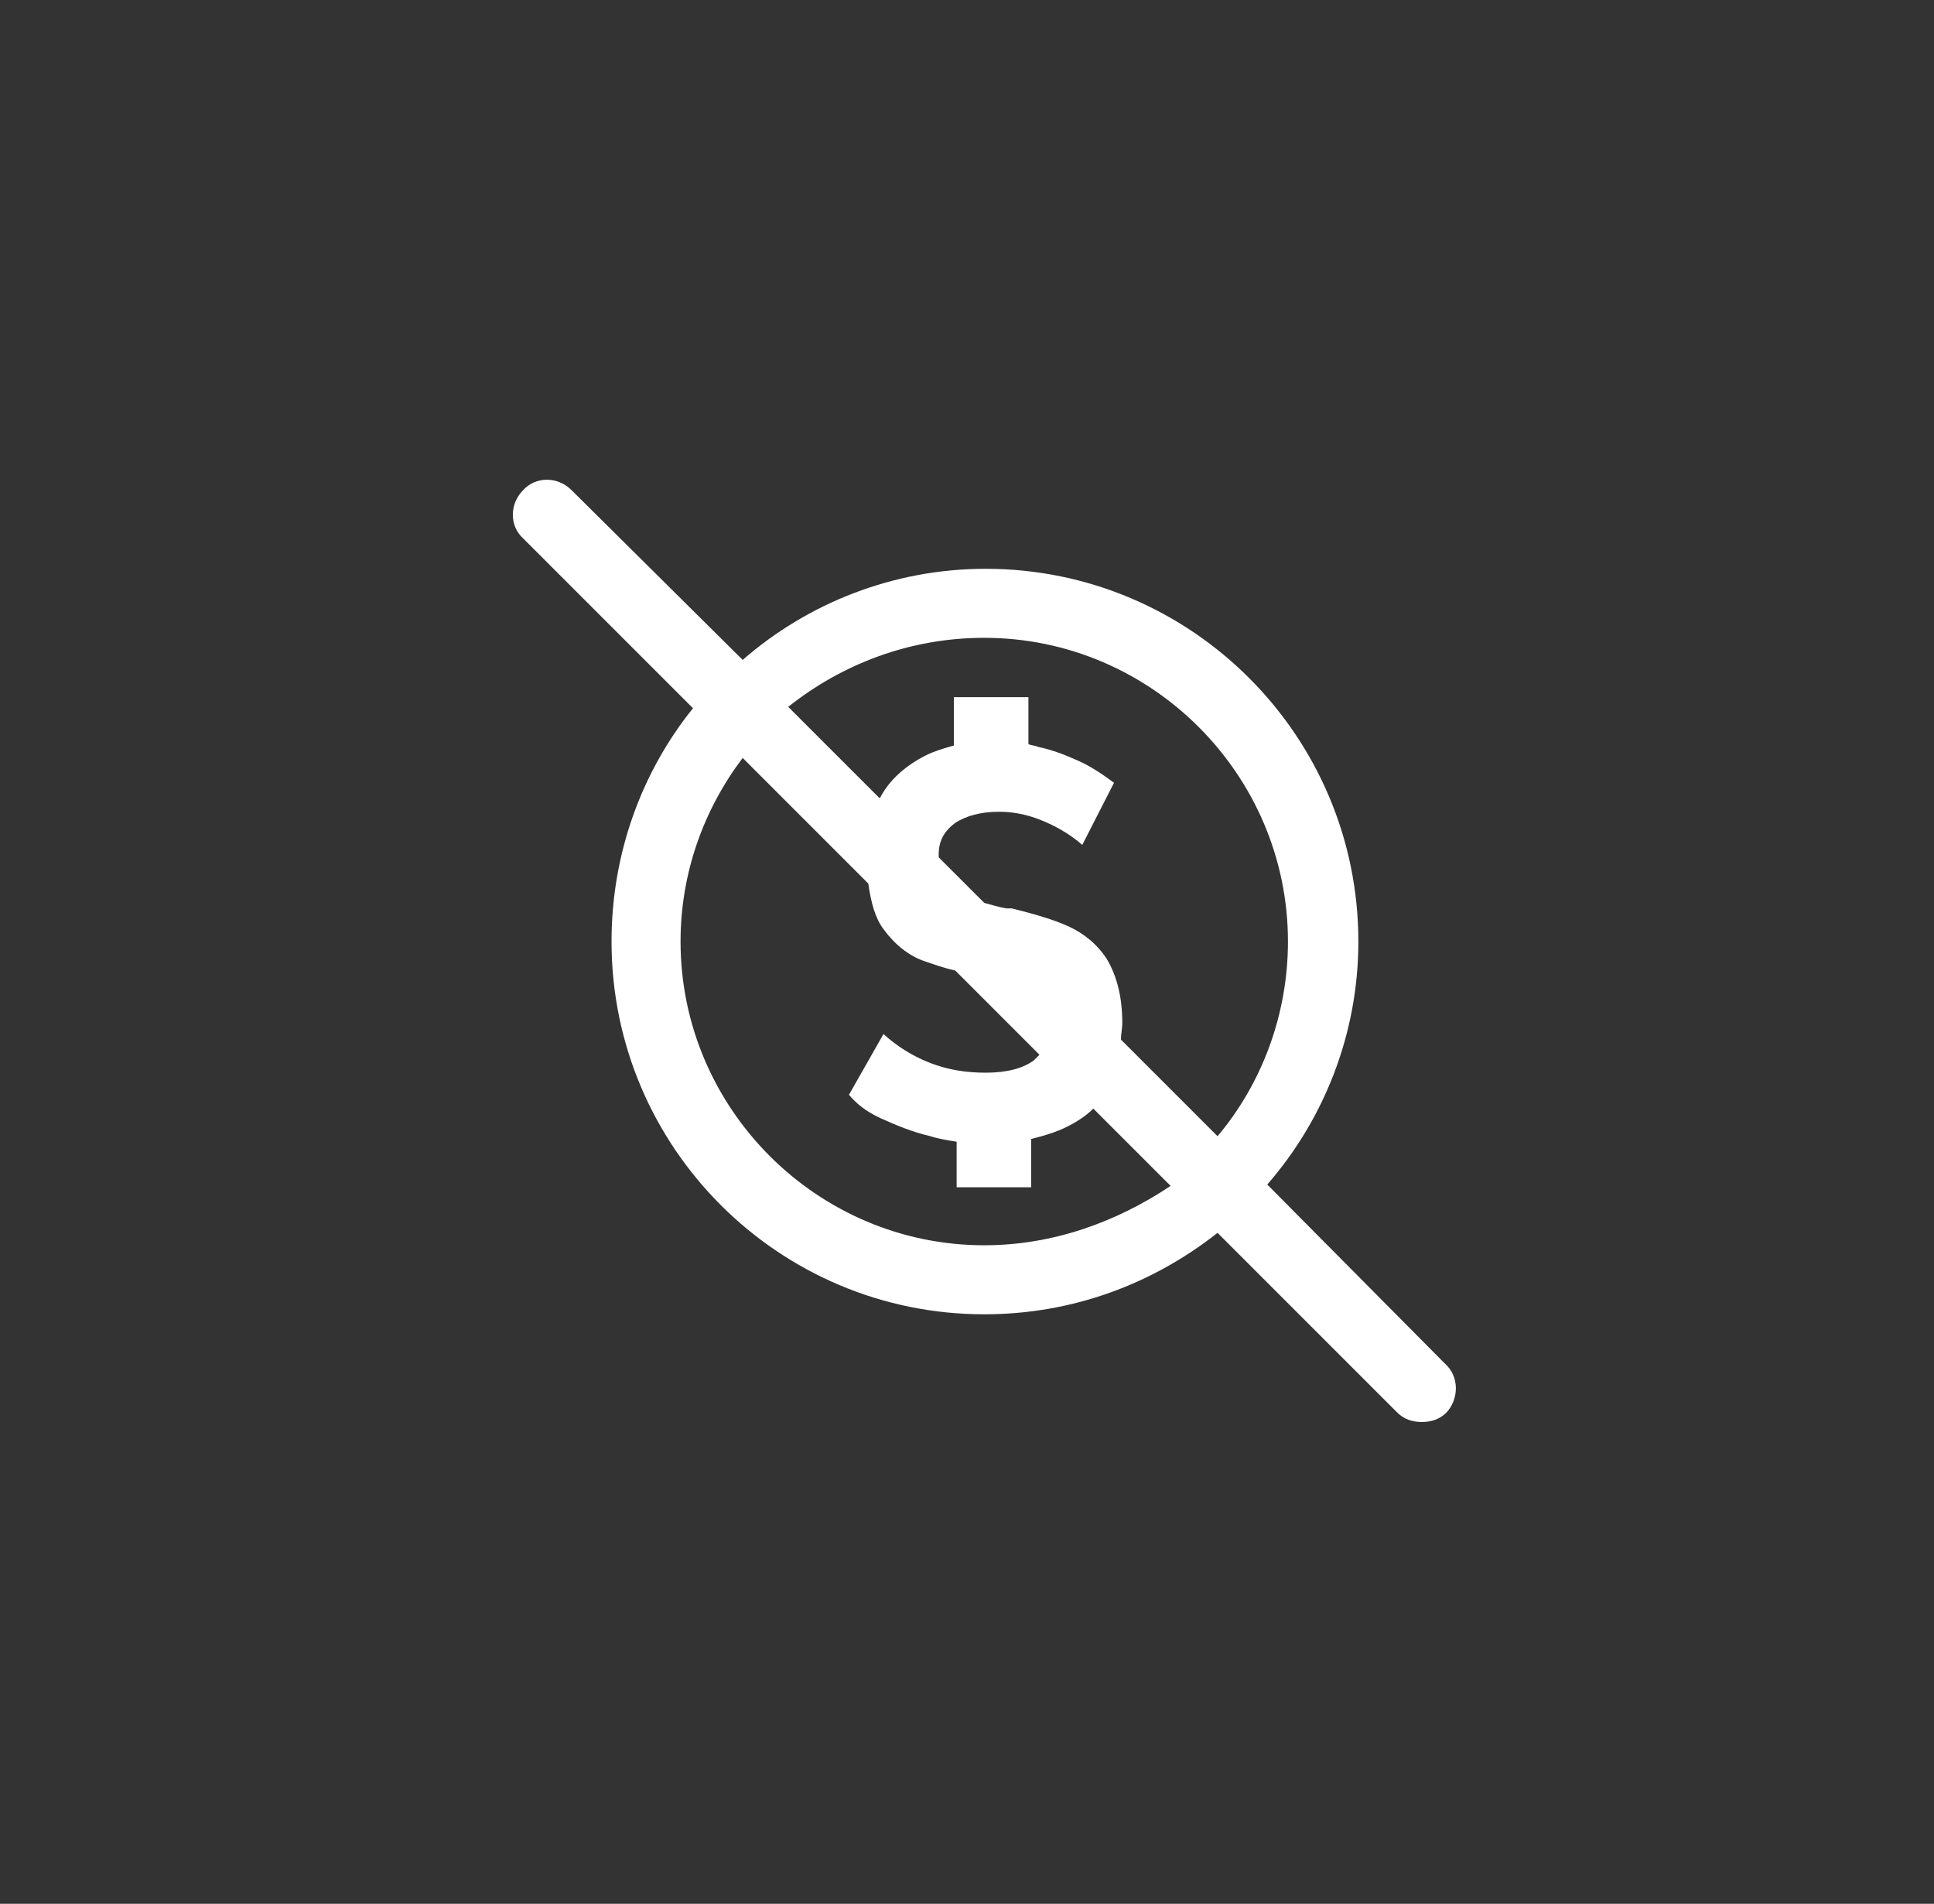
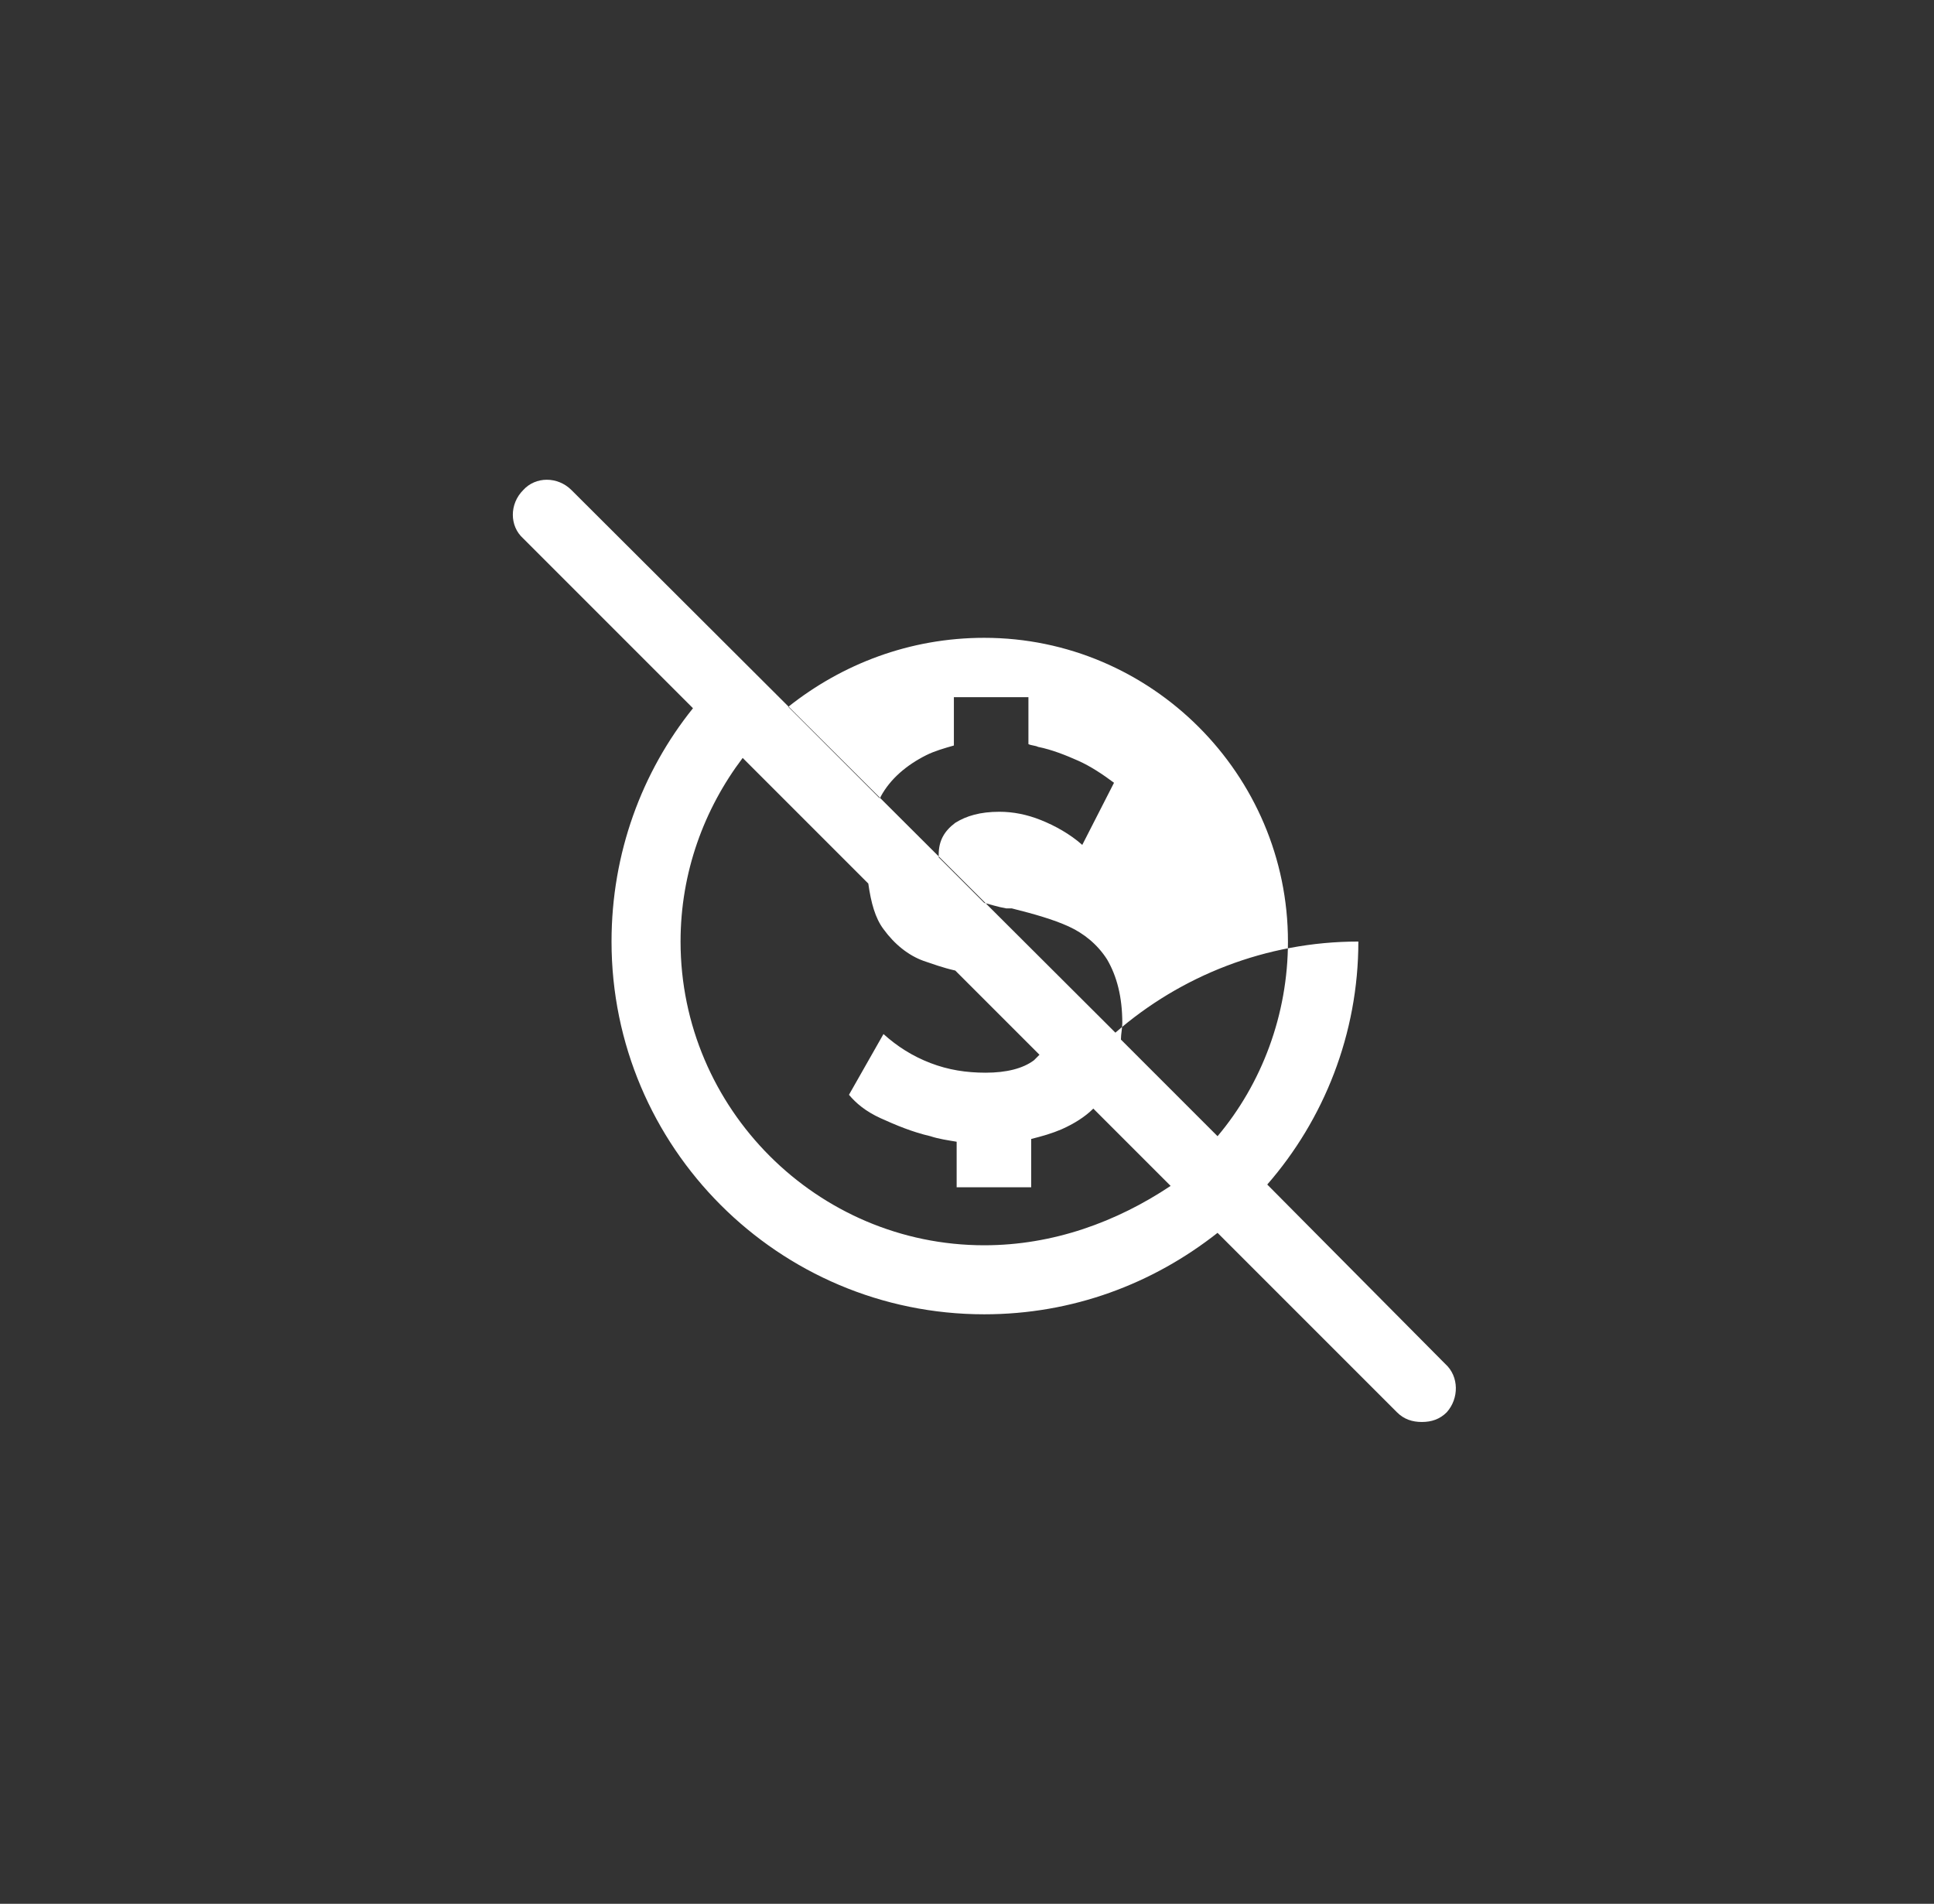
<svg xmlns="http://www.w3.org/2000/svg" version="1.1" id="Camada_1" x="0px" y="0px" viewBox="0 0 140.1 137.9" style="enable-background:new 0 0 140.1 137.9;" xml:space="preserve">
  <rect x="0" y="0" width="140.1" height="137.9" fill="#333333" stroke="none" />
  <style type="text/css">
	.st0{fill:#fff;}
</style>
  <g id="XMLID_70_">
-     <path id="XMLID_71_" class="st0" d="M104.7,98.8L91.8,85.8c4.1-4.7,6.6-10.9,6.6-17.6c0-14.9-12.1-27-27-27   c-6.7,0-12.9,2.5-17.6,6.6L41.4,35.5c-1-1-2.6-1-3.5,0c-1,1-1,2.6,0,3.5l12.3,12.3c-3.7,4.6-5.9,10.5-5.9,16.9   c0,14.9,12.1,27,27,27c6.4,0,12.2-2.2,16.9-5.9l13,13c0.5,0.5,1.1,0.7,1.8,0.7s1.3-0.2,1.8-0.7C105.7,101.3,105.7,99.7,104.7,98.8    M71.3,46.2c12.1,0,22,9.9,22,22c0,5.3-1.9,10.3-5.1,14.1l-7-7c0-0.4,0.1-0.8,0.1-1.2v0c0-1.9-0.4-3.4-1.1-4.6   c-0.7-1.1-1.7-1.9-2.8-2.4c-1.1-0.5-2.5-0.9-4.1-1.3c-0.1,0-0.1,0-0.2,0c-0.1,0-0.1,0-0.2,0c0,0,0,0,0,0c0,0,0,0,0,0   c-0.6-0.1-1.2-0.3-1.6-0.4L68,62.1c0-0.1,0-0.1,0-0.2v0c0-1,0.4-1.7,1.2-2.3c0.8-0.5,1.8-0.8,3.2-0.8c1,0,2,0.2,3,0.6   c1,0.4,2.1,1,3,1.8l2.3-4.5c-0.8-0.6-1.7-1.2-2.6-1.6c-0.9-0.4-1.9-0.8-2.9-1c-0.2-0.1-0.5-0.1-0.7-0.2v-3.4h-5.4v3.5   c-0.7,0.2-1.4,0.4-2,0.7c-1.4,0.7-2.6,1.7-3.3,3c0,0,0,0.1-0.1,0.1l-6.6-6.6C61,48.1,65.9,46.2,71.3,46.2 M71.3,90.2   c-12.1,0-22-9.9-22-22c0-5,1.7-9.6,4.5-13.3l9.1,9.1c0.2,1.4,0.5,2.5,1.1,3.3c0.8,1.1,1.8,1.9,2.9,2.3c0.6,0.2,1.4,0.5,2.3,0.7   l6.1,6.1c-0.1,0.1-0.3,0.3-0.4,0.4c-0.8,0.6-2,0.9-3.5,0.9c-1.4,0-2.7-0.2-4-0.7c-1.3-0.5-2.4-1.2-3.4-2.1l-2.5,4.4   c0.5,0.6,1.2,1.2,2.3,1.7c1.1,0.5,2.3,1,3.6,1.3c0.6,0.2,1.3,0.3,1.9,0.4v3.3h5.4v-3.5c0.8-0.2,1.5-0.4,2.2-0.7   c0.9-0.4,1.7-0.9,2.3-1.5l5.6,5.6C80.9,88.5,76.3,90.2,71.3,90.2" />
+     <path id="XMLID_71_" class="st0" d="M104.7,98.8L91.8,85.8c4.1-4.7,6.6-10.9,6.6-17.6c-6.7,0-12.9,2.5-17.6,6.6L41.4,35.5c-1-1-2.6-1-3.5,0c-1,1-1,2.6,0,3.5l12.3,12.3c-3.7,4.6-5.9,10.5-5.9,16.9   c0,14.9,12.1,27,27,27c6.4,0,12.2-2.2,16.9-5.9l13,13c0.5,0.5,1.1,0.7,1.8,0.7s1.3-0.2,1.8-0.7C105.7,101.3,105.7,99.7,104.7,98.8    M71.3,46.2c12.1,0,22,9.9,22,22c0,5.3-1.9,10.3-5.1,14.1l-7-7c0-0.4,0.1-0.8,0.1-1.2v0c0-1.9-0.4-3.4-1.1-4.6   c-0.7-1.1-1.7-1.9-2.8-2.4c-1.1-0.5-2.5-0.9-4.1-1.3c-0.1,0-0.1,0-0.2,0c-0.1,0-0.1,0-0.2,0c0,0,0,0,0,0c0,0,0,0,0,0   c-0.6-0.1-1.2-0.3-1.6-0.4L68,62.1c0-0.1,0-0.1,0-0.2v0c0-1,0.4-1.7,1.2-2.3c0.8-0.5,1.8-0.8,3.2-0.8c1,0,2,0.2,3,0.6   c1,0.4,2.1,1,3,1.8l2.3-4.5c-0.8-0.6-1.7-1.2-2.6-1.6c-0.9-0.4-1.9-0.8-2.9-1c-0.2-0.1-0.5-0.1-0.7-0.2v-3.4h-5.4v3.5   c-0.7,0.2-1.4,0.4-2,0.7c-1.4,0.7-2.6,1.7-3.3,3c0,0,0,0.1-0.1,0.1l-6.6-6.6C61,48.1,65.9,46.2,71.3,46.2 M71.3,90.2   c-12.1,0-22-9.9-22-22c0-5,1.7-9.6,4.5-13.3l9.1,9.1c0.2,1.4,0.5,2.5,1.1,3.3c0.8,1.1,1.8,1.9,2.9,2.3c0.6,0.2,1.4,0.5,2.3,0.7   l6.1,6.1c-0.1,0.1-0.3,0.3-0.4,0.4c-0.8,0.6-2,0.9-3.5,0.9c-1.4,0-2.7-0.2-4-0.7c-1.3-0.5-2.4-1.2-3.4-2.1l-2.5,4.4   c0.5,0.6,1.2,1.2,2.3,1.7c1.1,0.5,2.3,1,3.6,1.3c0.6,0.2,1.3,0.3,1.9,0.4v3.3h5.4v-3.5c0.8-0.2,1.5-0.4,2.2-0.7   c0.9-0.4,1.7-0.9,2.3-1.5l5.6,5.6C80.9,88.5,76.3,90.2,71.3,90.2" />
  </g>
</svg>